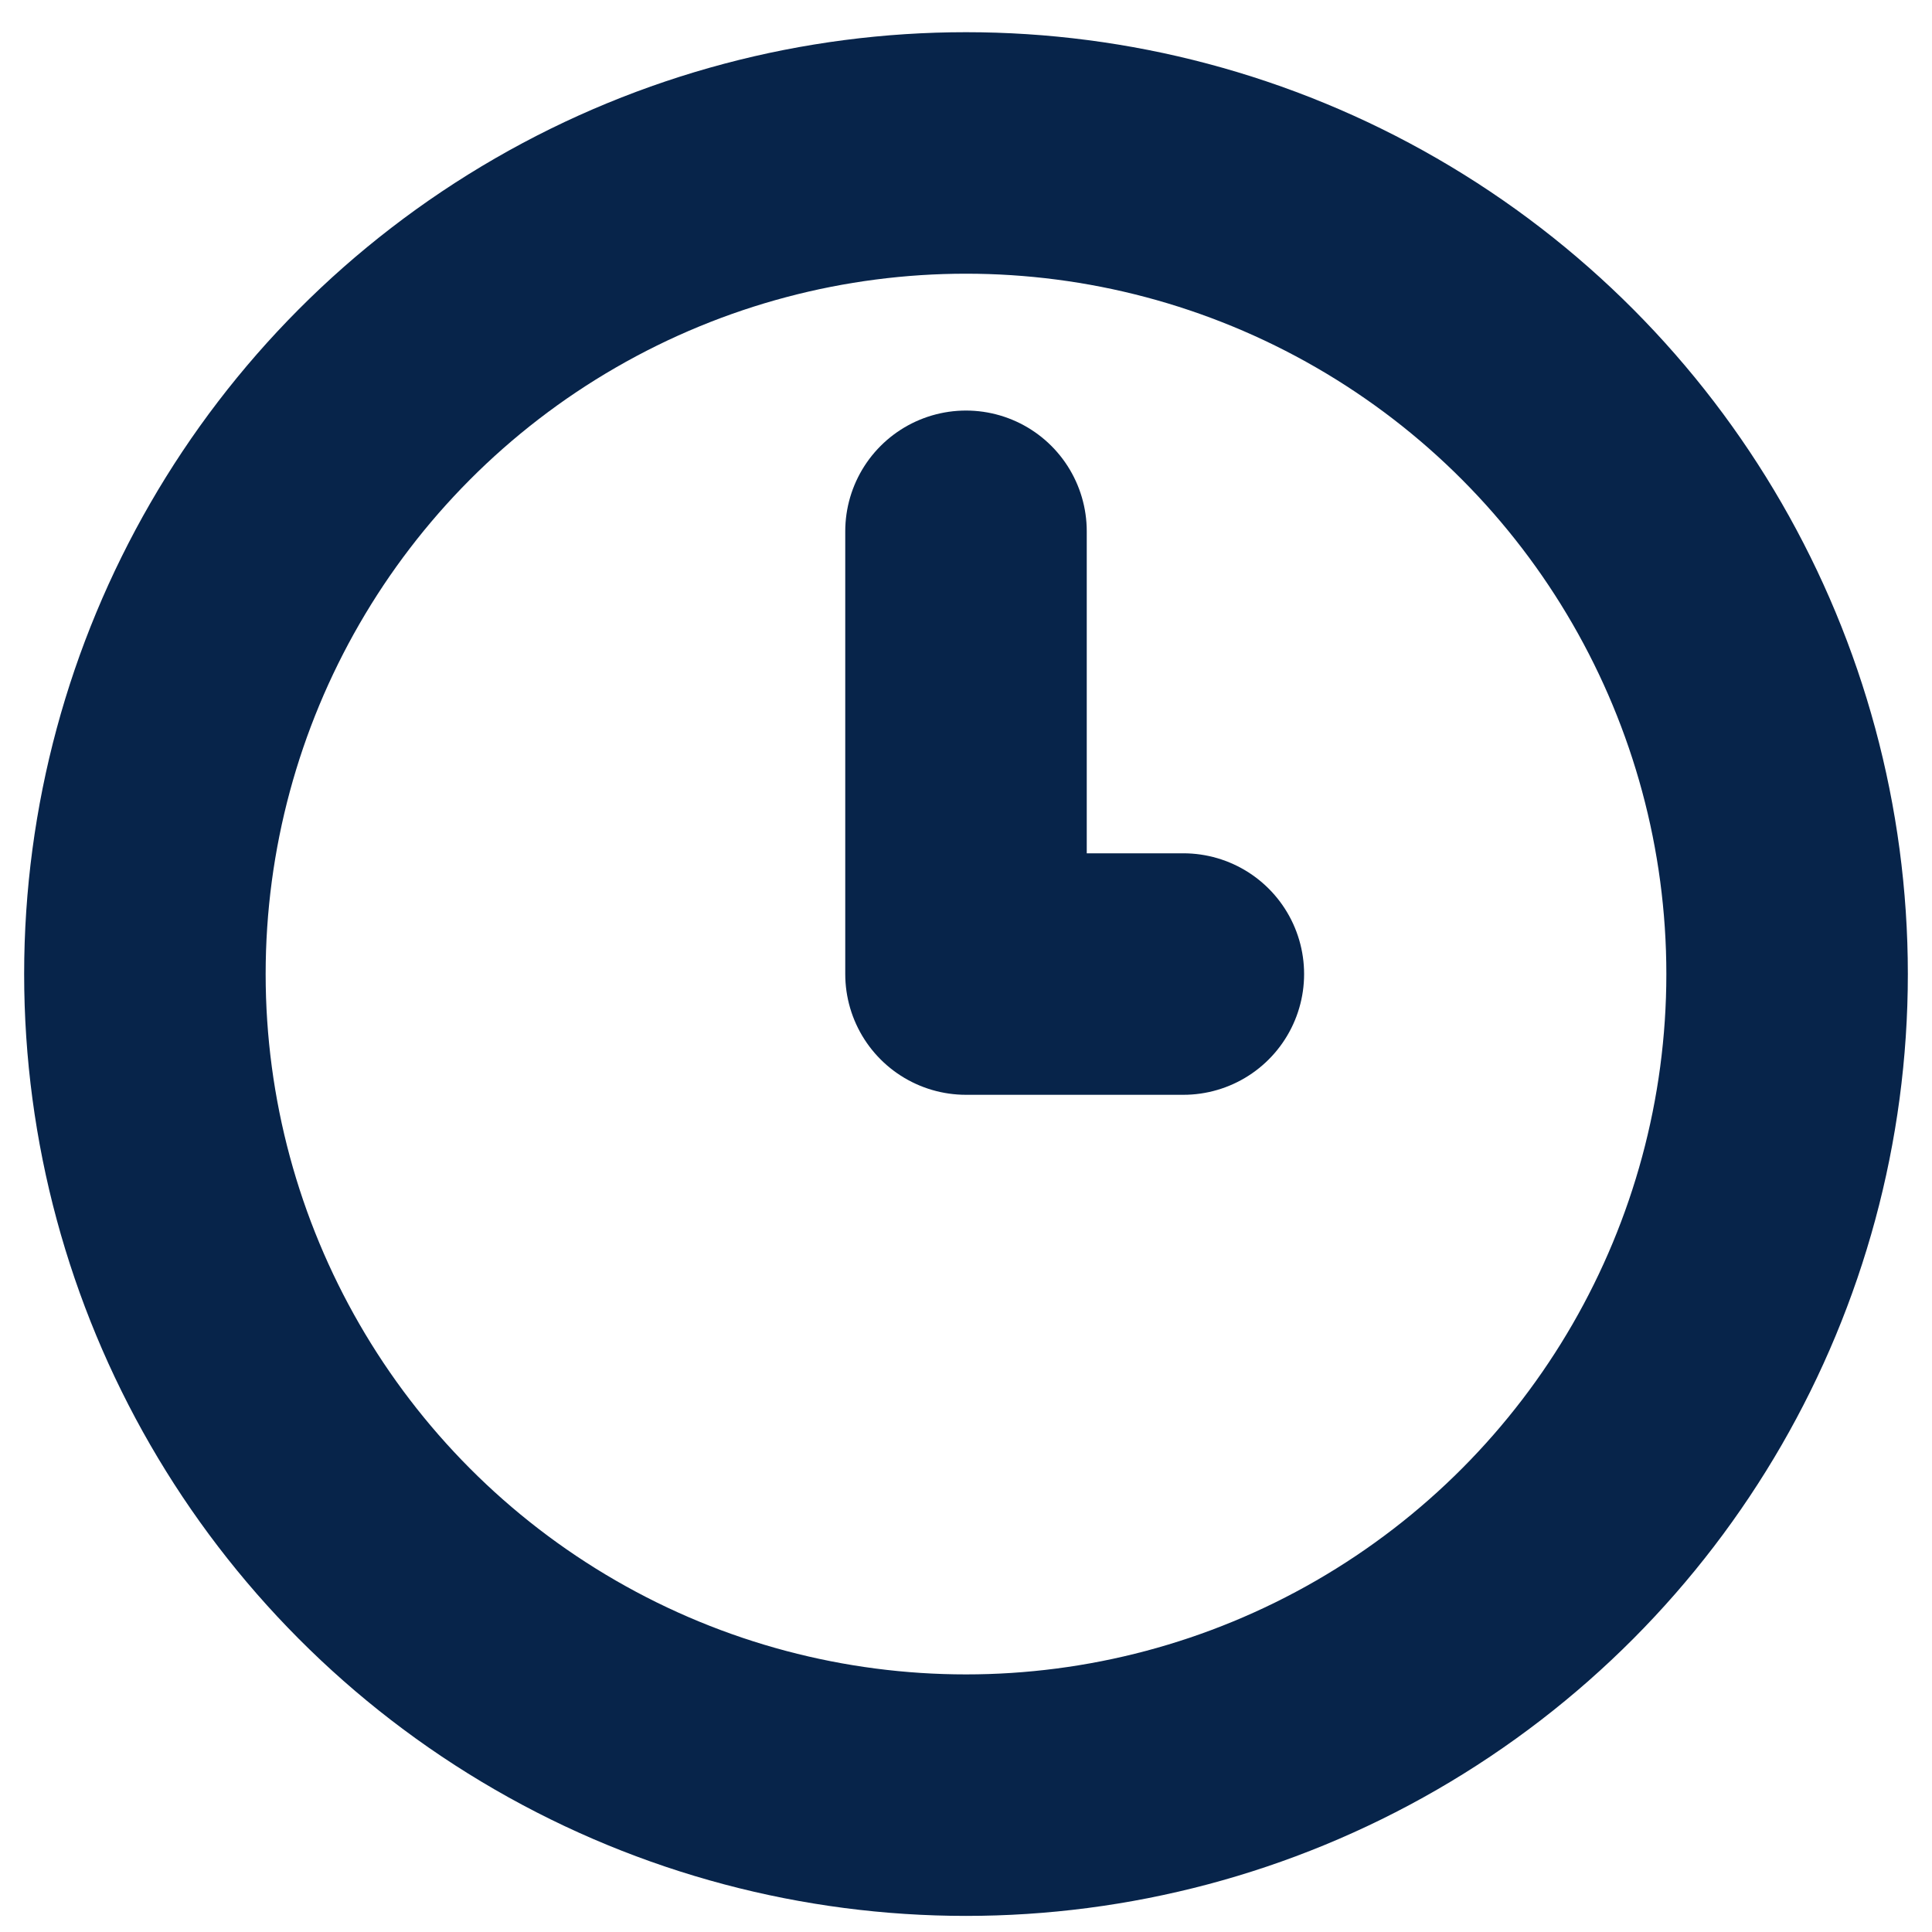
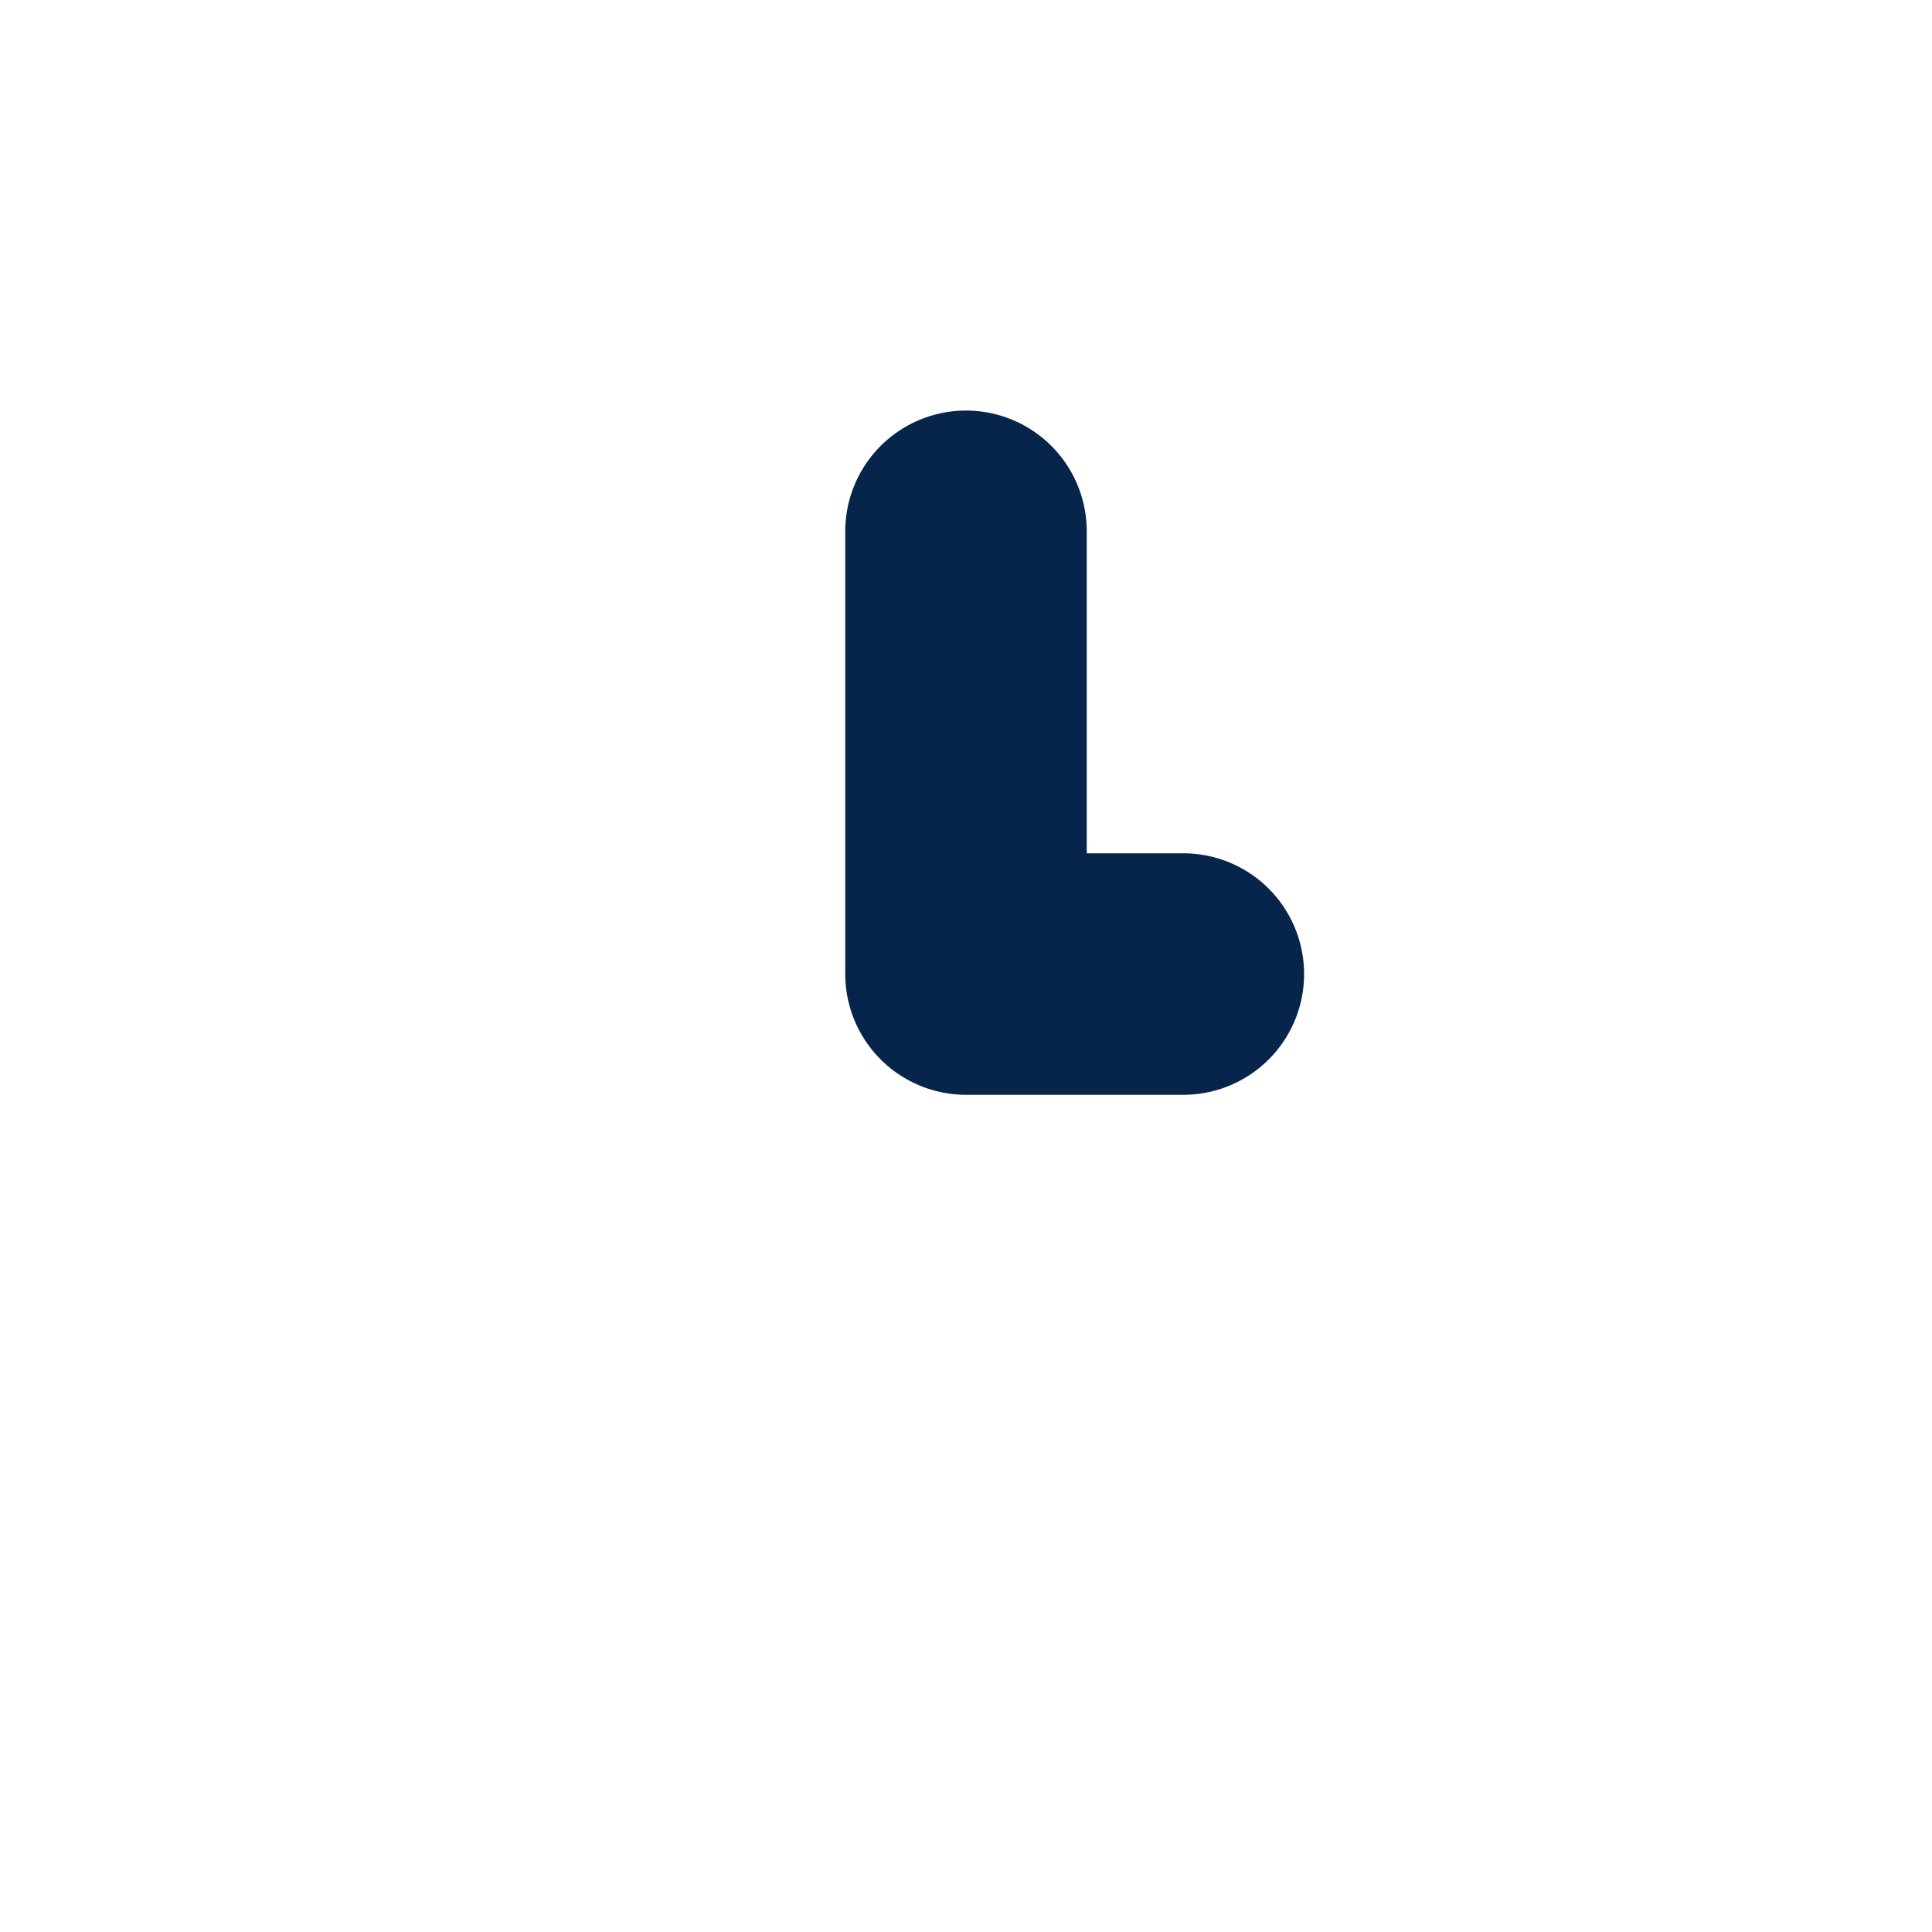
<svg xmlns="http://www.w3.org/2000/svg" version="1.1" id="Capa_1" x="0px" y="0px" viewBox="0 0 24 24" style="enable-background:new 0 0 24 24;" xml:space="preserve">
  <style type="text/css">
	.st0{fill:none;stroke:#07244A;stroke-width:3;stroke-linecap:round;stroke-linejoin:round;stroke-miterlimit:10;}
</style>
-   <circle class="st0" cx="12" cy="12.1" r="10.2" />
  <polyline class="st0" points="12,6.6 12,12.1 14.7,12.1 " />
</svg>